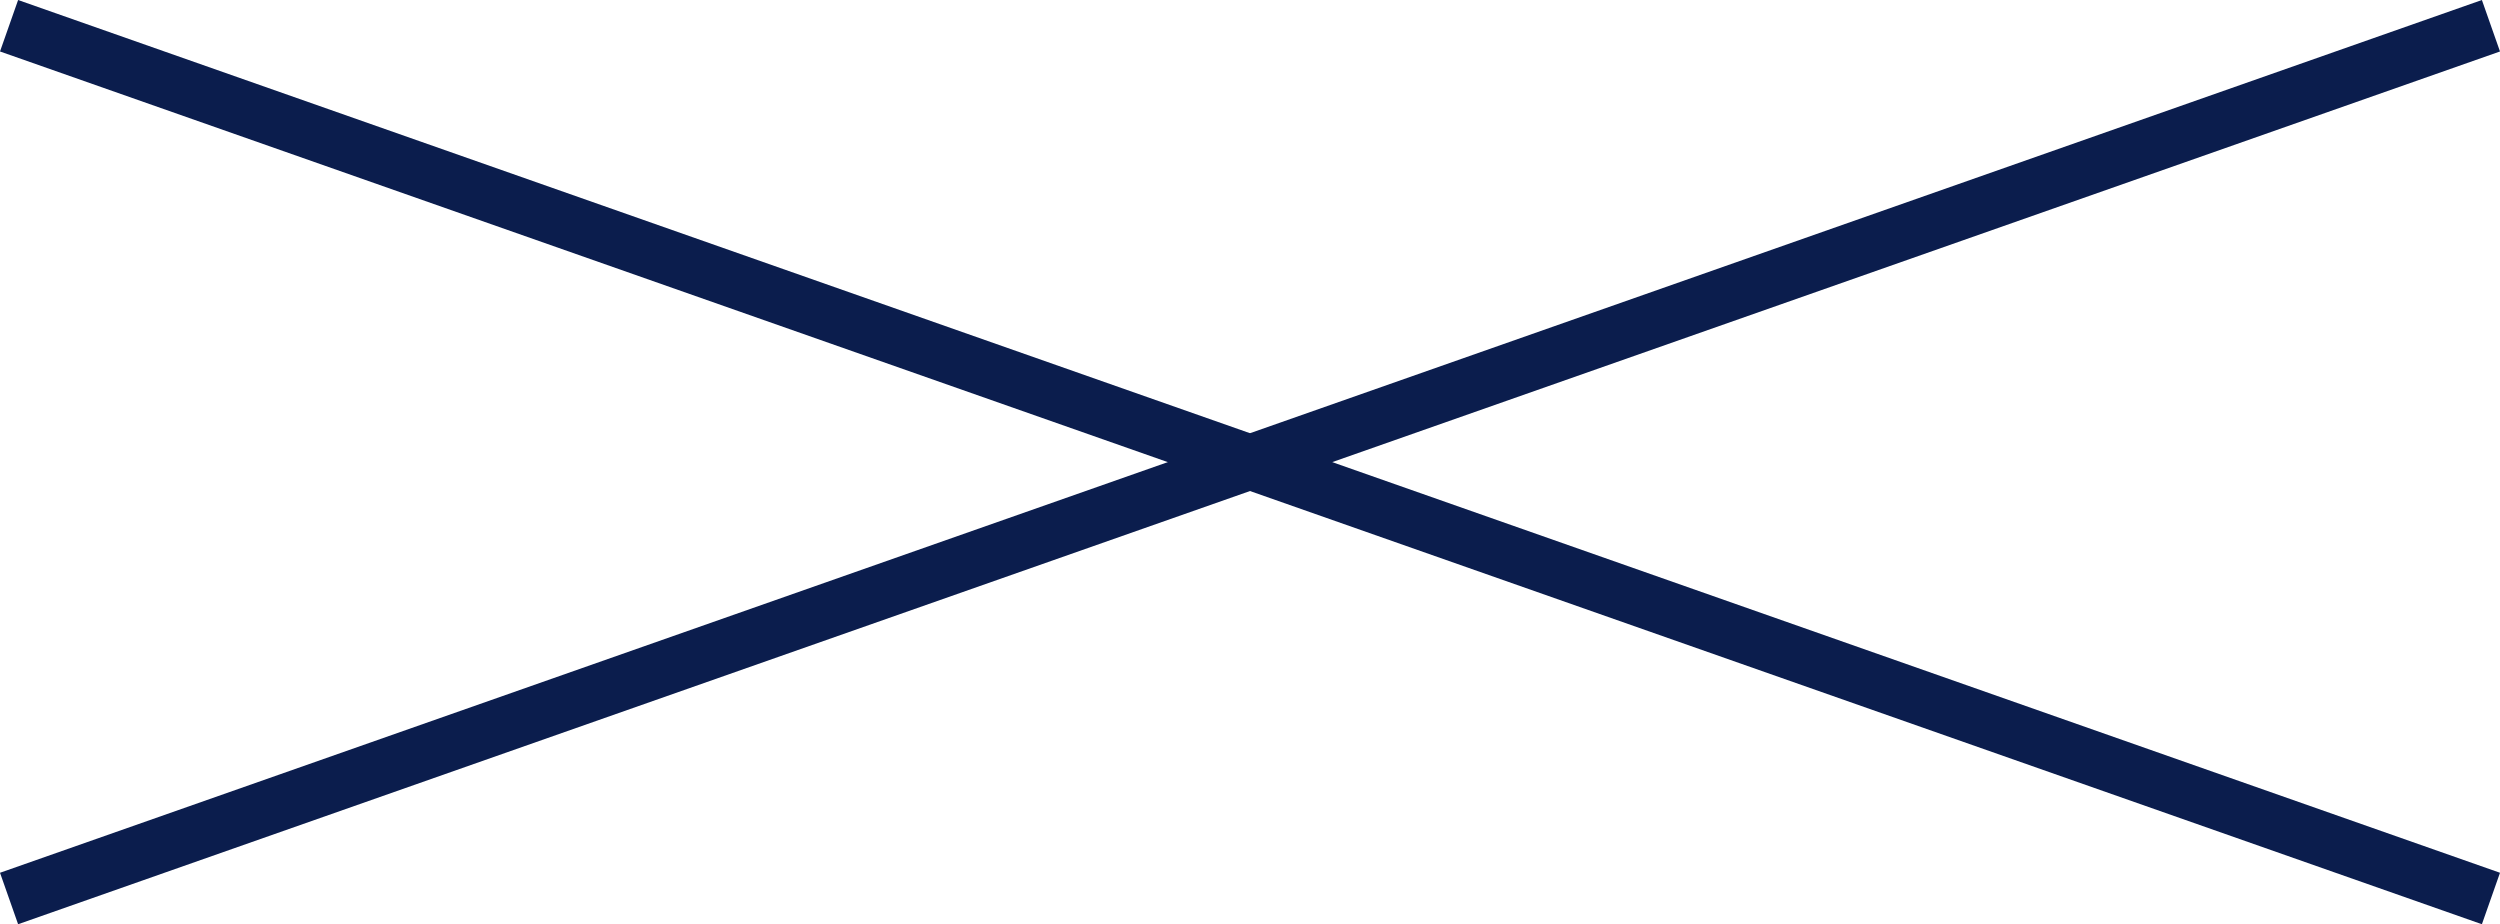
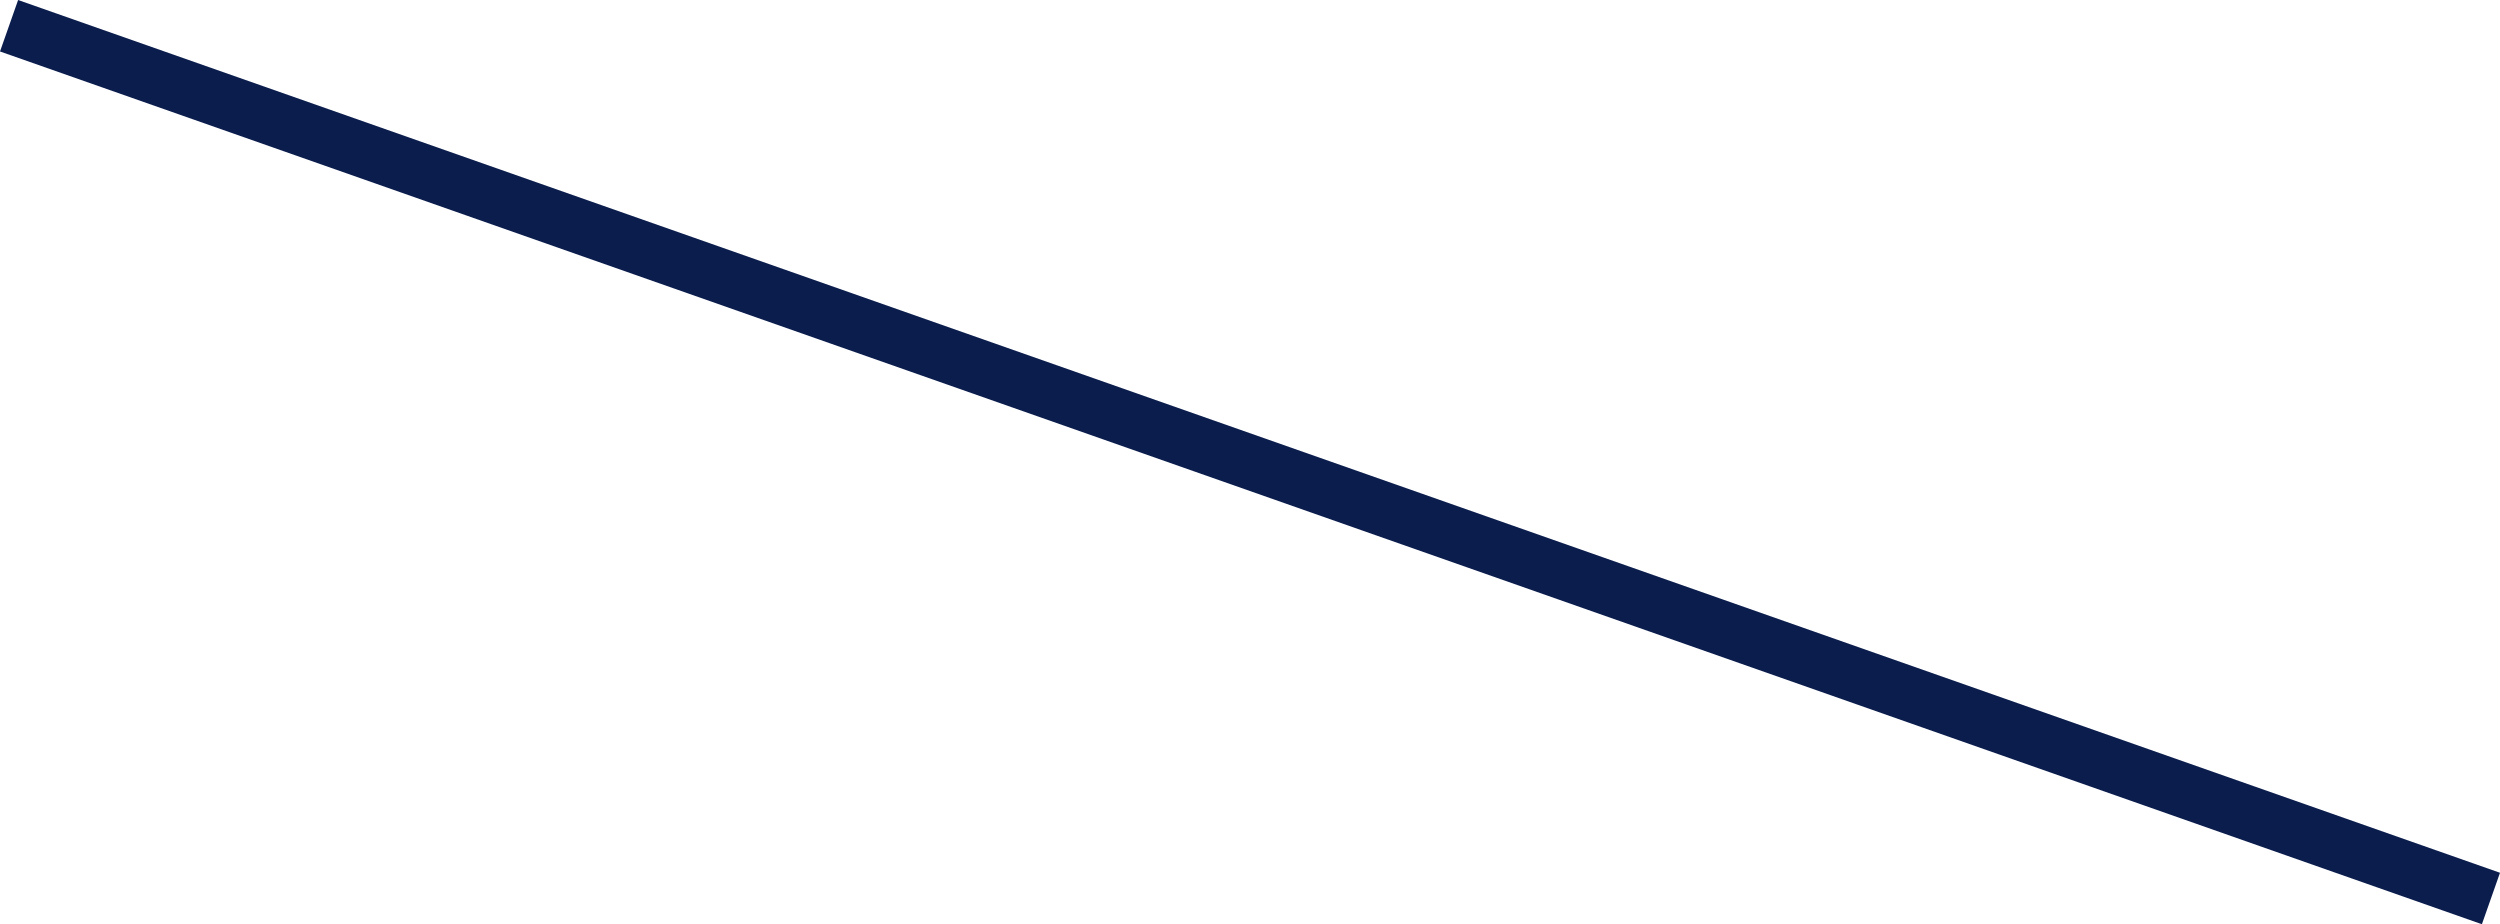
<svg xmlns="http://www.w3.org/2000/svg" width="45.832" height="16.943" viewBox="0 0 45.832 16.943">
  <path fill="none" stroke="#0b1d4d" d="m.166.472 45.5 16" data-name="パス 6935" />
-   <path fill="none" stroke="#0b1d4d" d="m45.666.472-45.5 16" data-name="パス 6934" />
</svg>